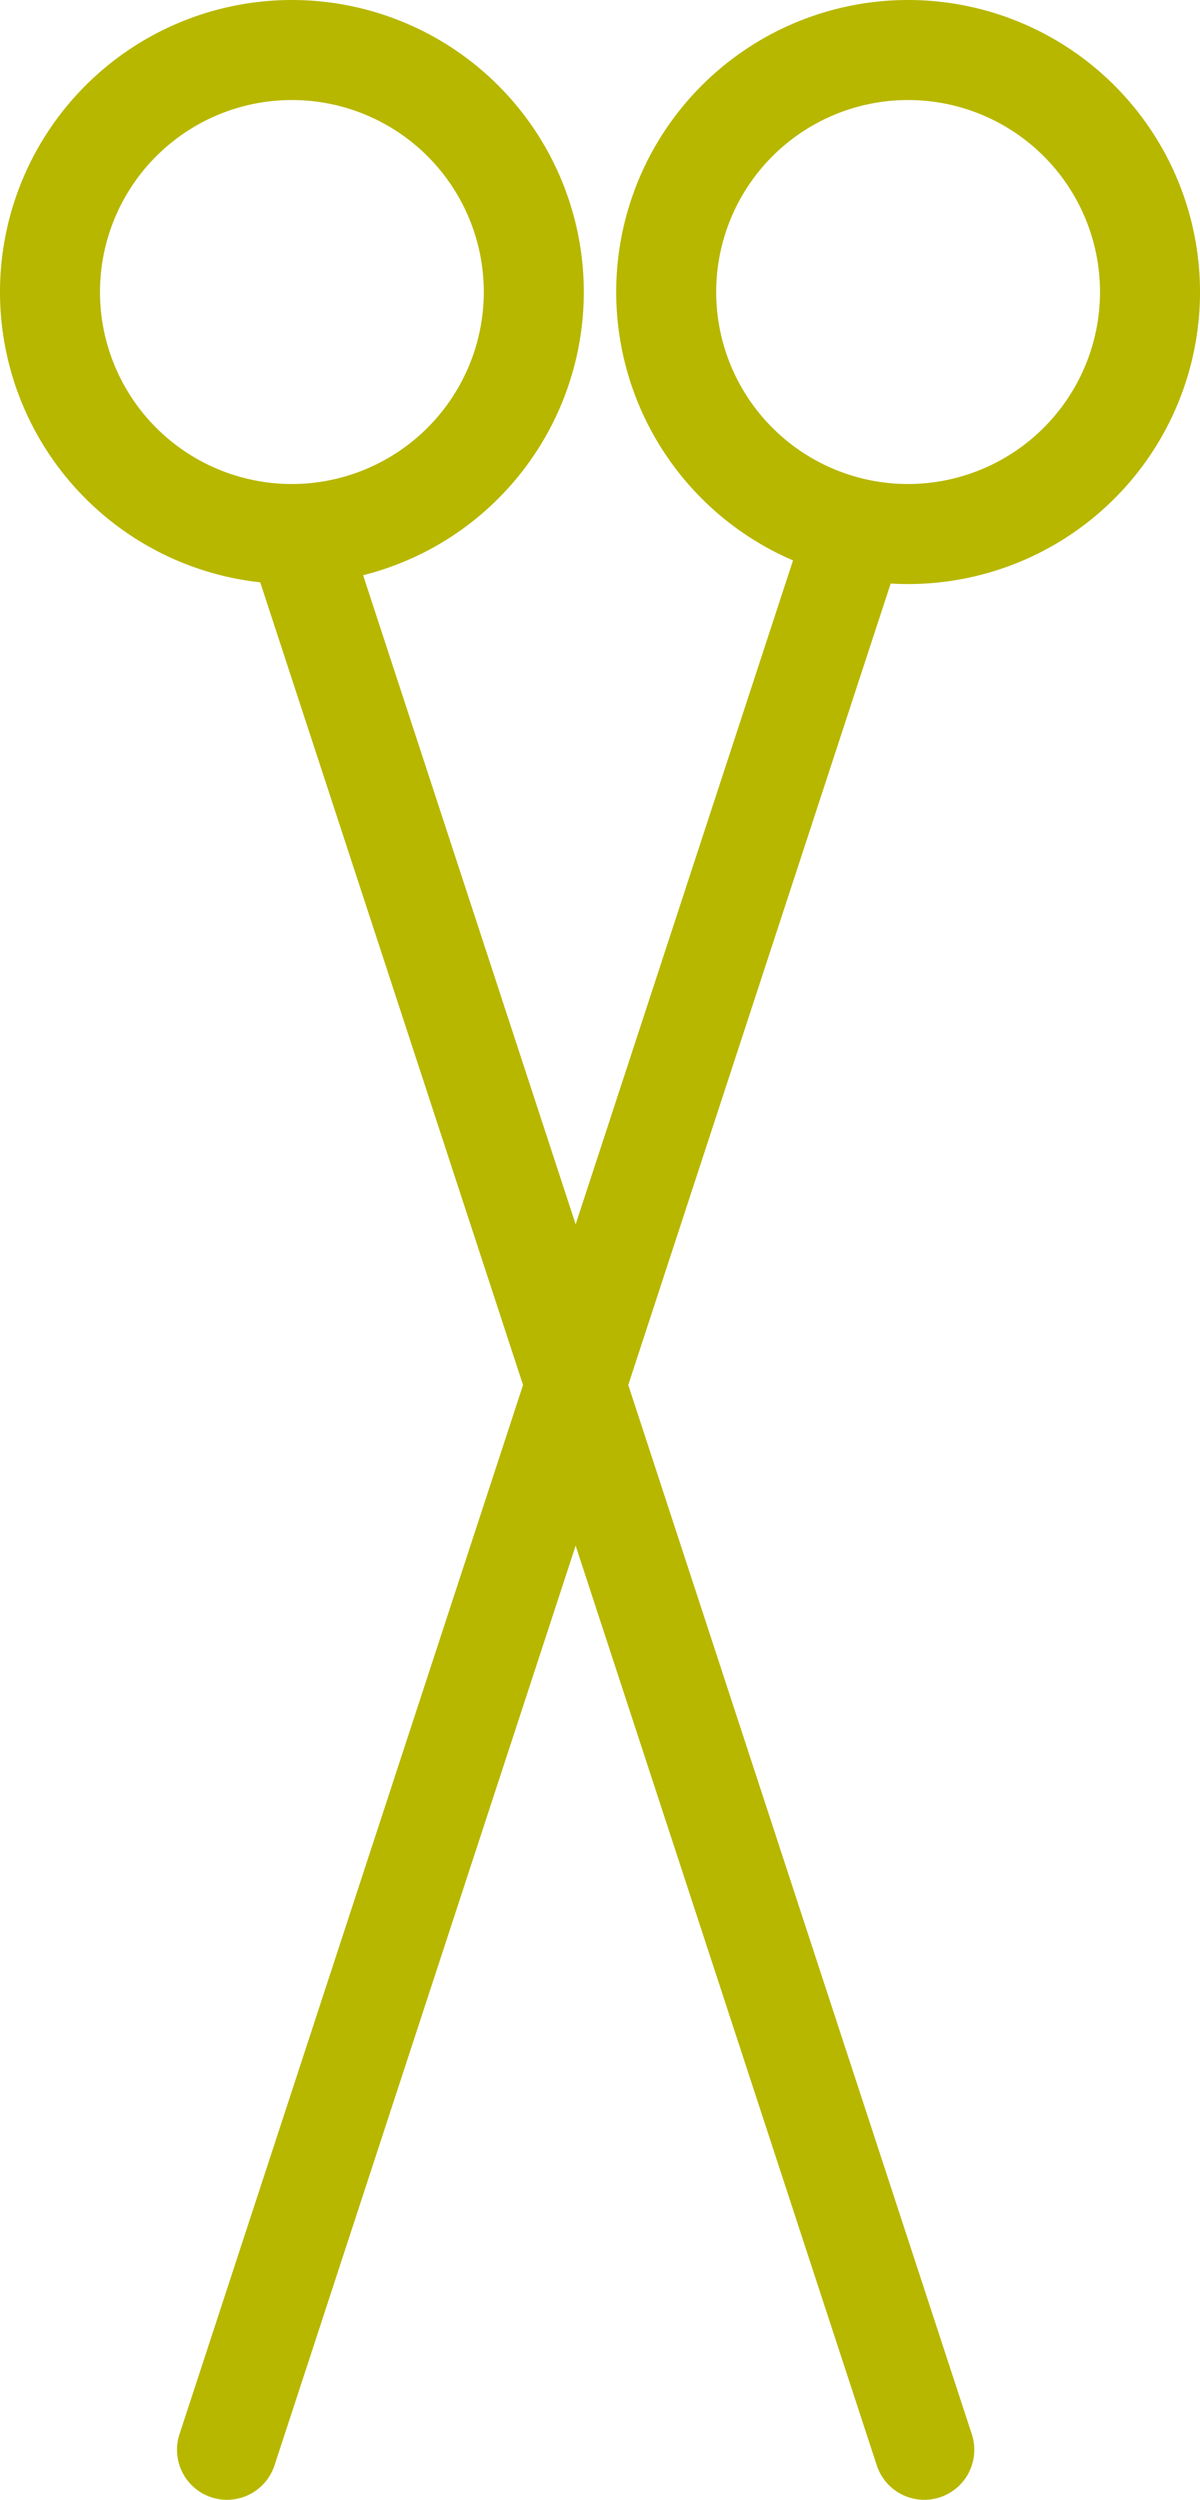
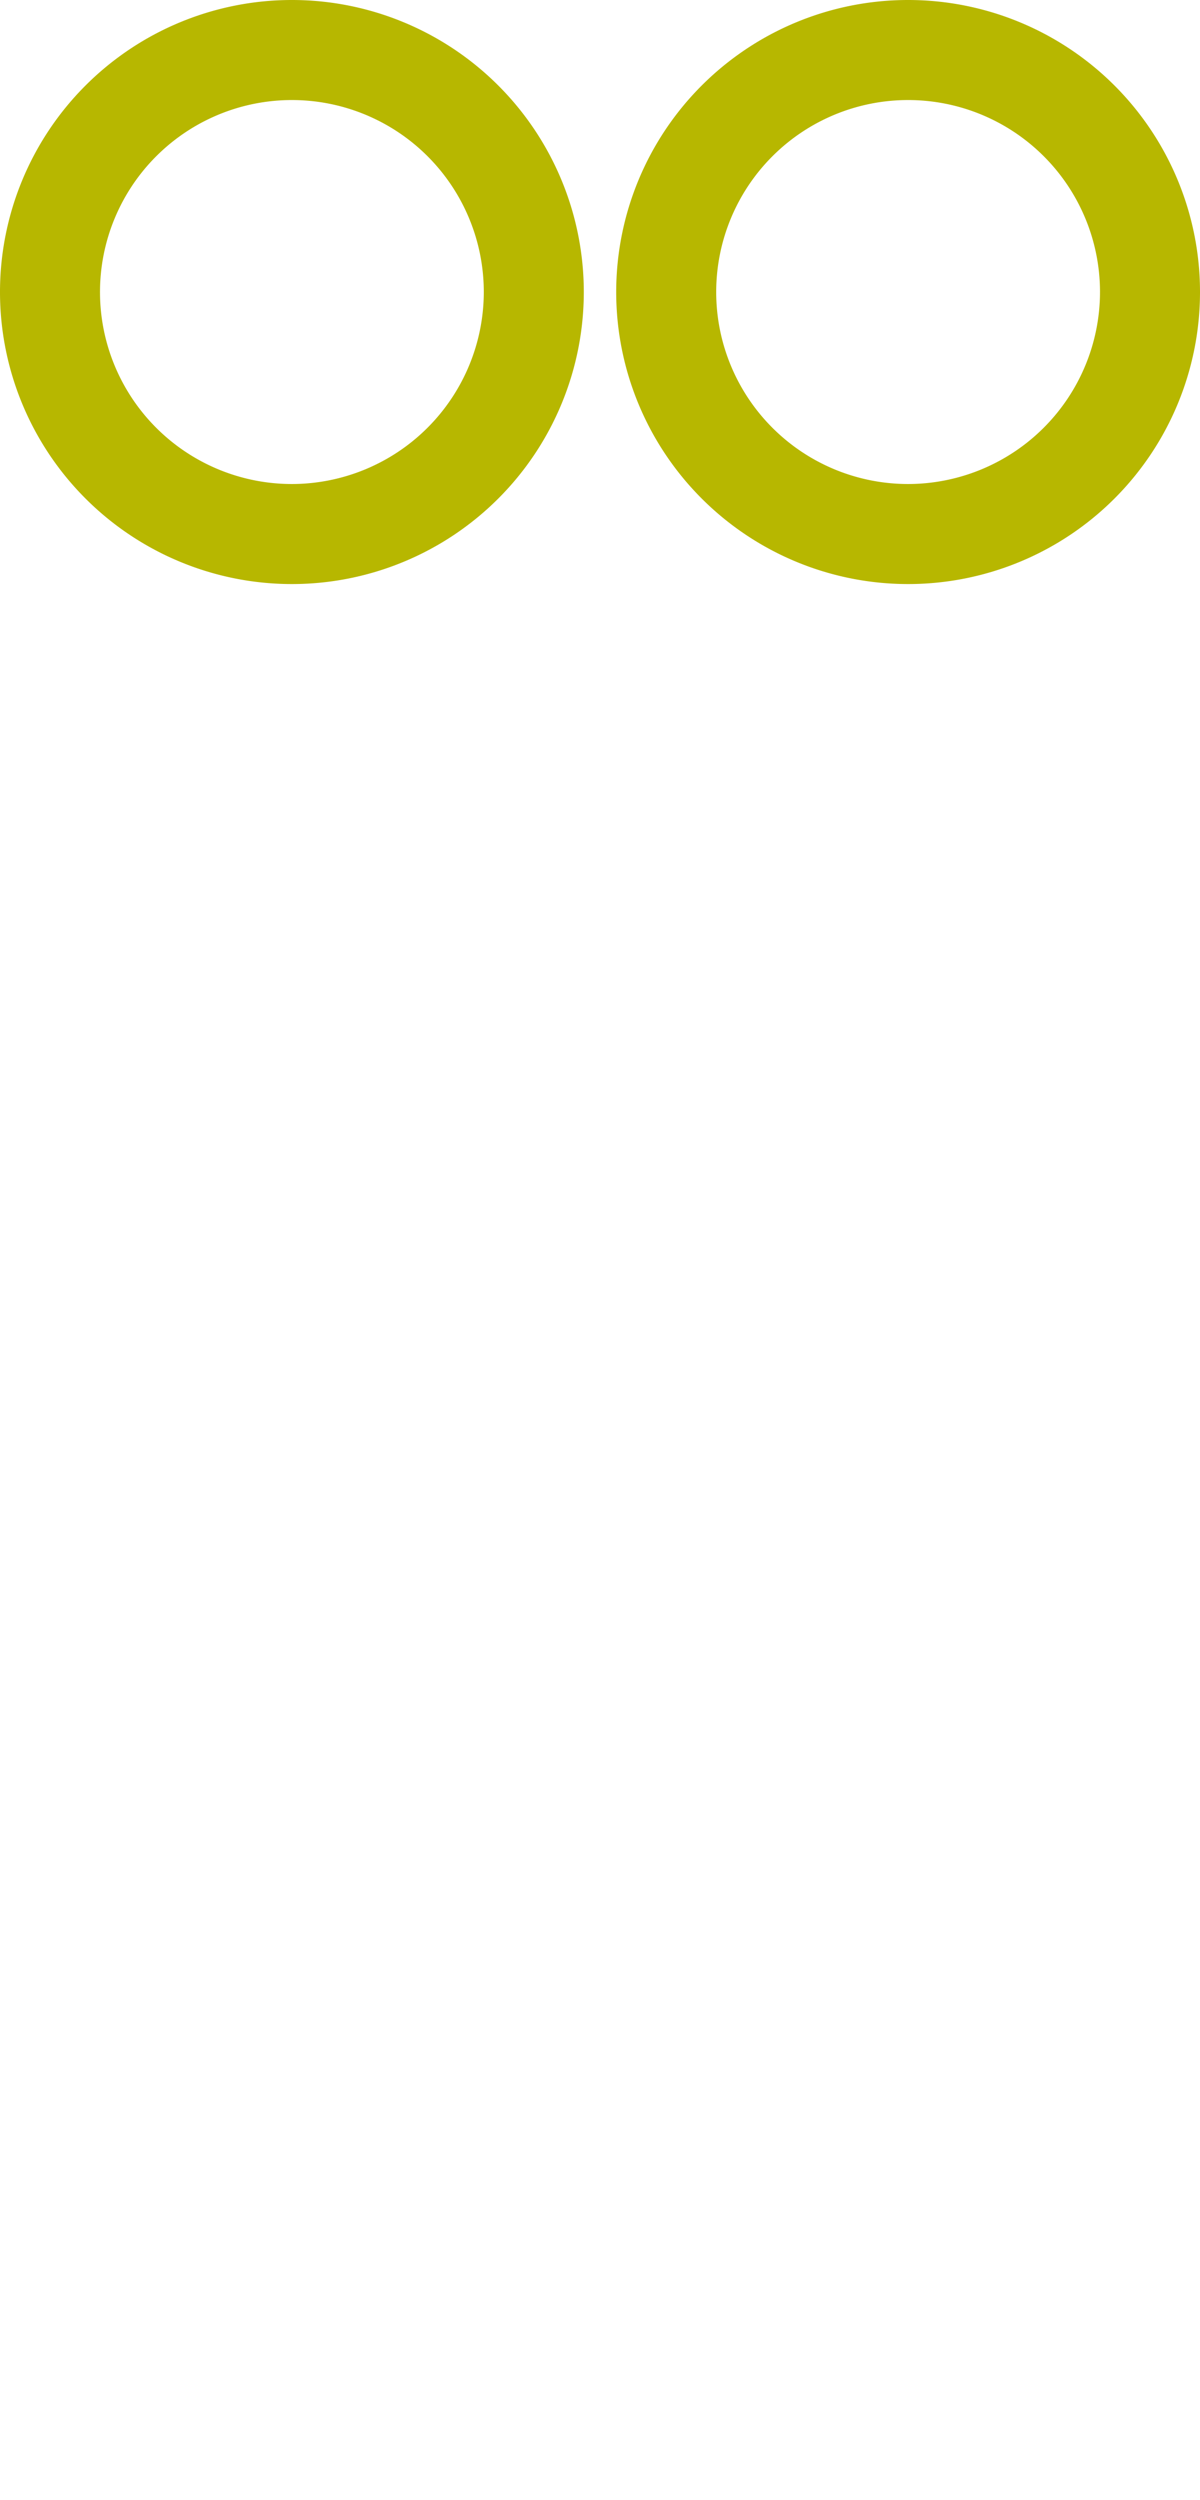
<svg xmlns="http://www.w3.org/2000/svg" width="12" height="24.987" viewBox="0 0 12 24.987">
  <defs>
    <style>.a{fill:#b7b700;}</style>
  </defs>
  <g transform="translate(936 -965) rotate(90)">
    <path class="a" d="M2.919,1A1.919,1.919,0,1,0,4.838,2.919,1.921,1.921,0,0,0,2.919,1m0-1A2.919,2.919,0,1,1,0,2.919,2.919,2.919,0,0,1,2.919,0Z" transform="translate(965 924)" />
    <path class="a" d="M2.919,1A1.919,1.919,0,1,0,4.838,2.919,1.921,1.921,0,0,0,2.919,1m0-1A2.919,2.919,0,1,1,0,2.919,2.919,2.919,0,0,1,2.919,0Z" transform="translate(965 930.162)" />
-     <path class="a" d="M0,6.662a.5.5,0,0,1-.475-.344.5.5,0,0,1,.319-.631L18.655-.475a.5.5,0,0,1,.631.319.5.5,0,0,1-.319.631L.156,6.637A.5.5,0,0,1,0,6.662Z" transform="translate(970.676 926.757)" />
-     <path class="a" d="M18.811,6.662a.5.5,0,0,1-.156-.025L-.156.475A.5.5,0,0,1-.475-.156.5.5,0,0,1,.156-.475L18.967,5.687a.5.5,0,0,1-.156.975Z" transform="translate(970.676 927.568)" />
  </g>
</svg>